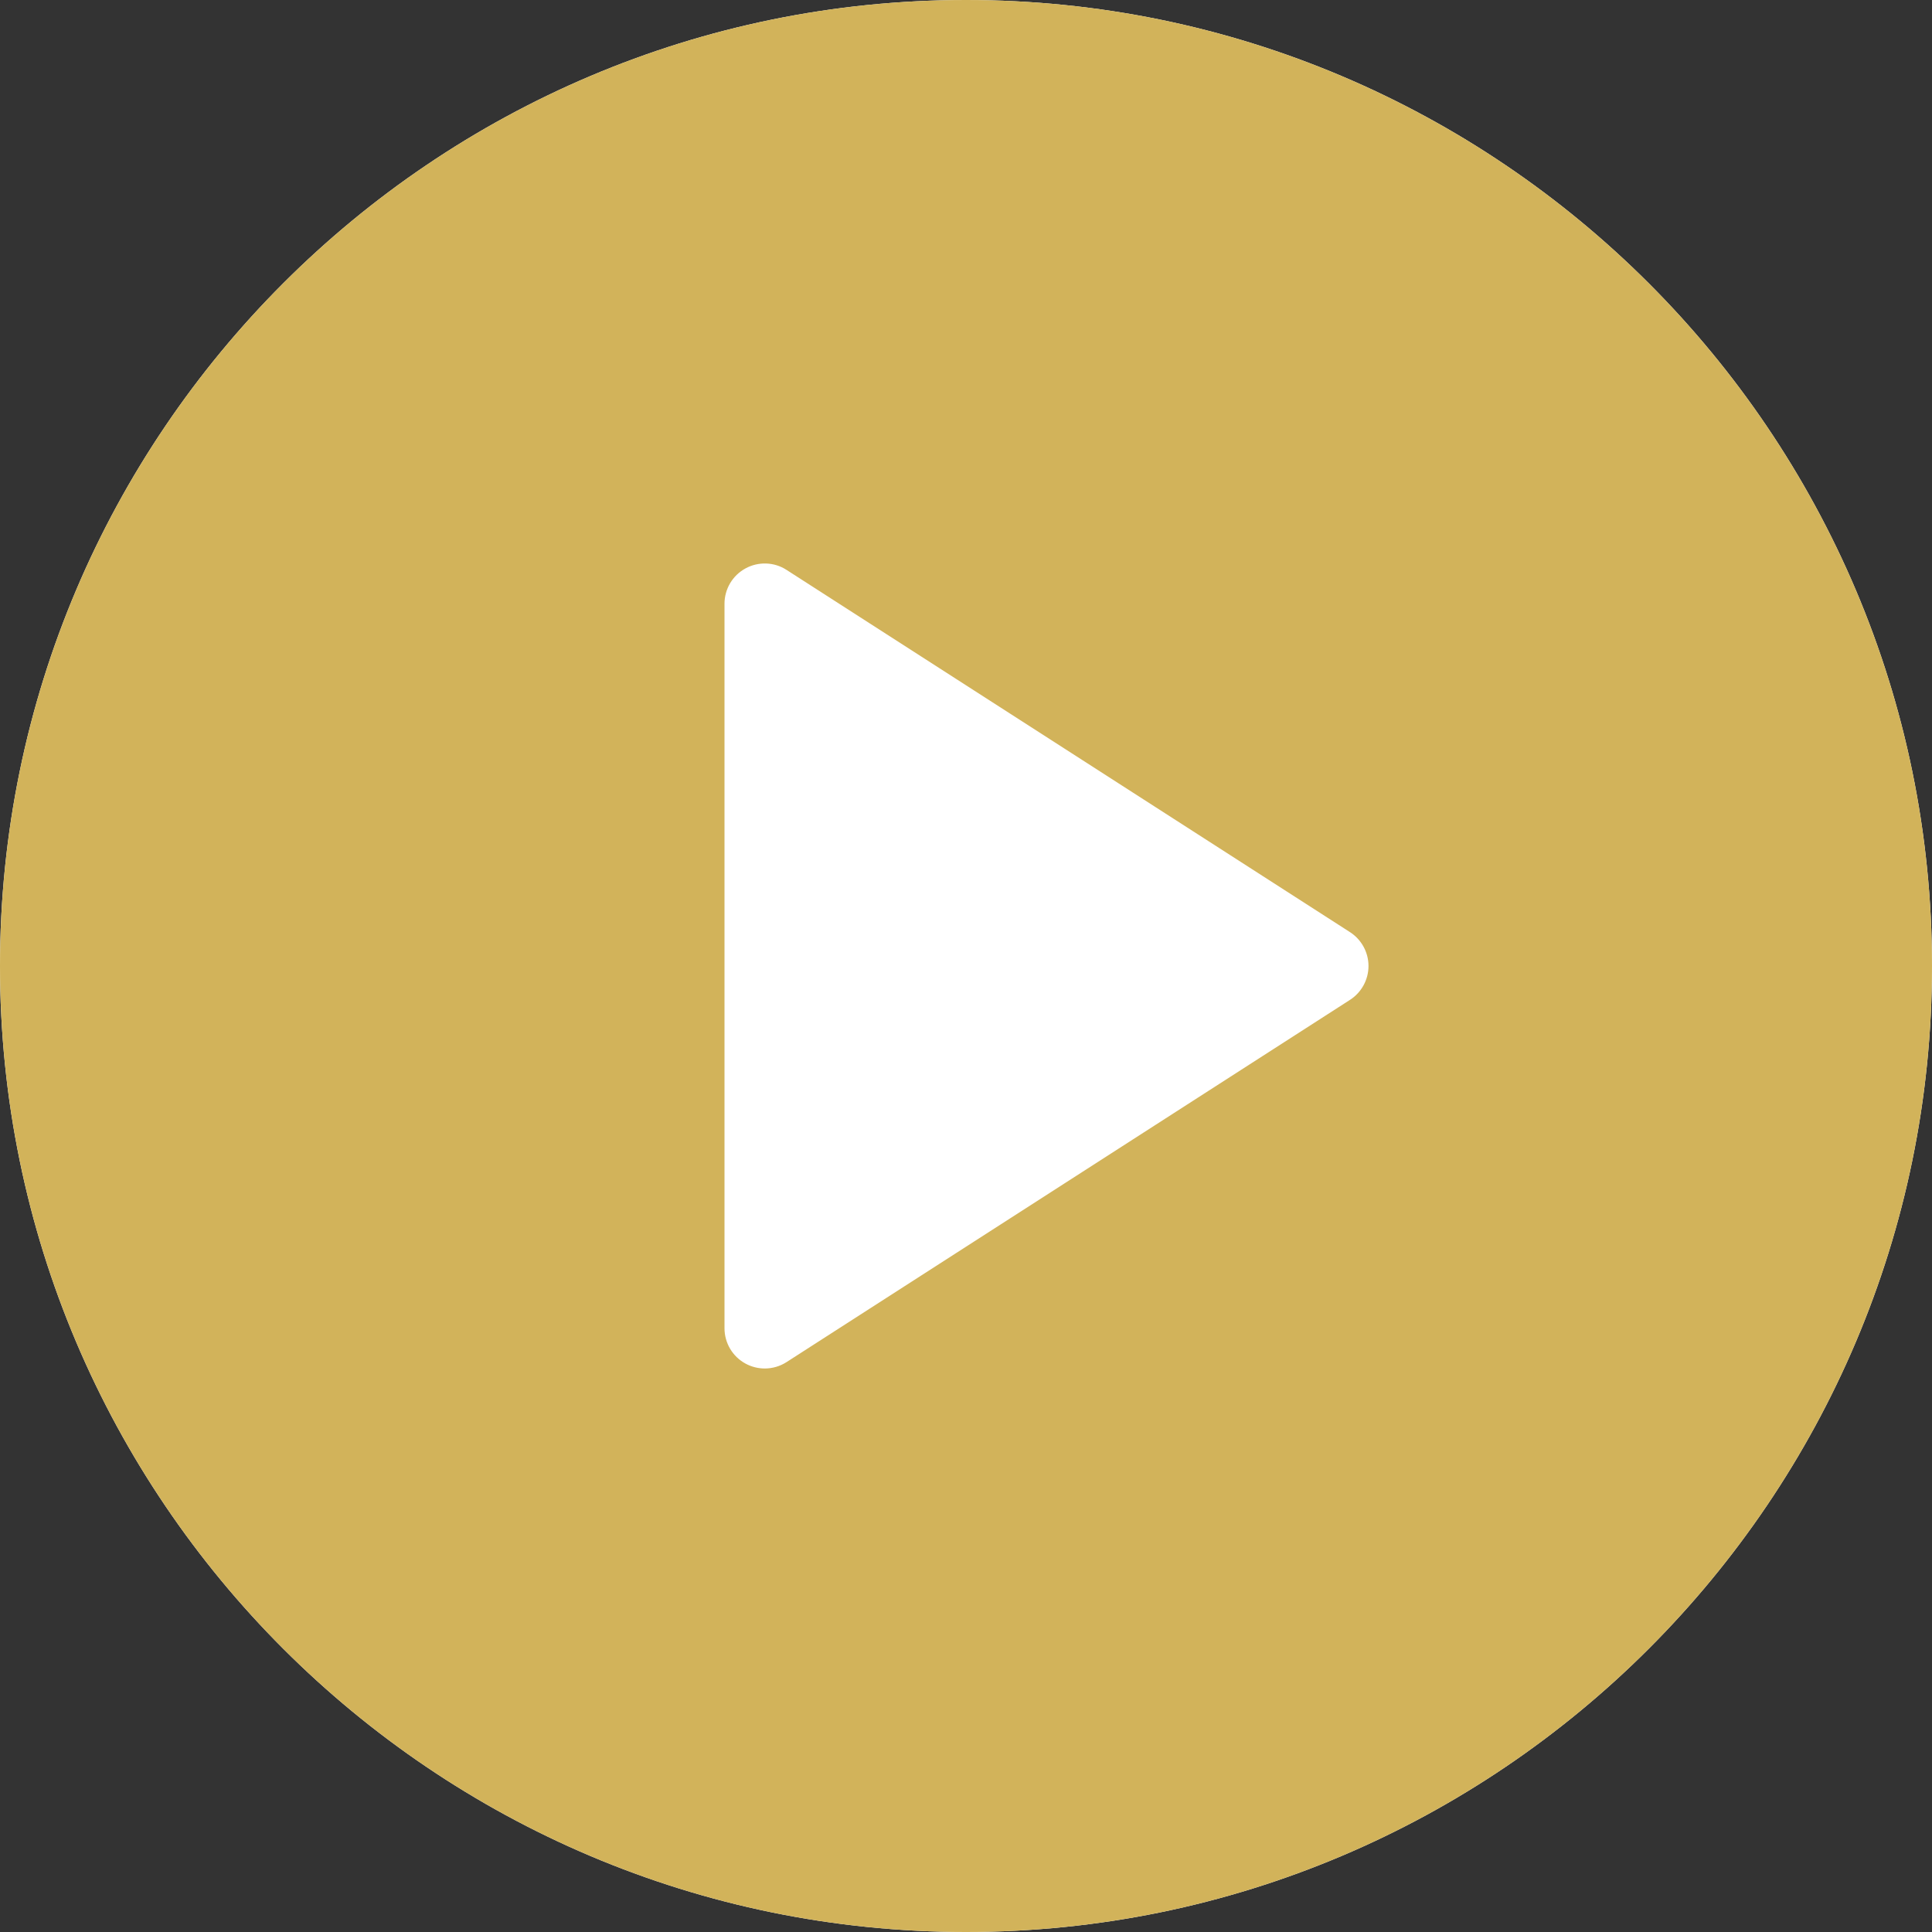
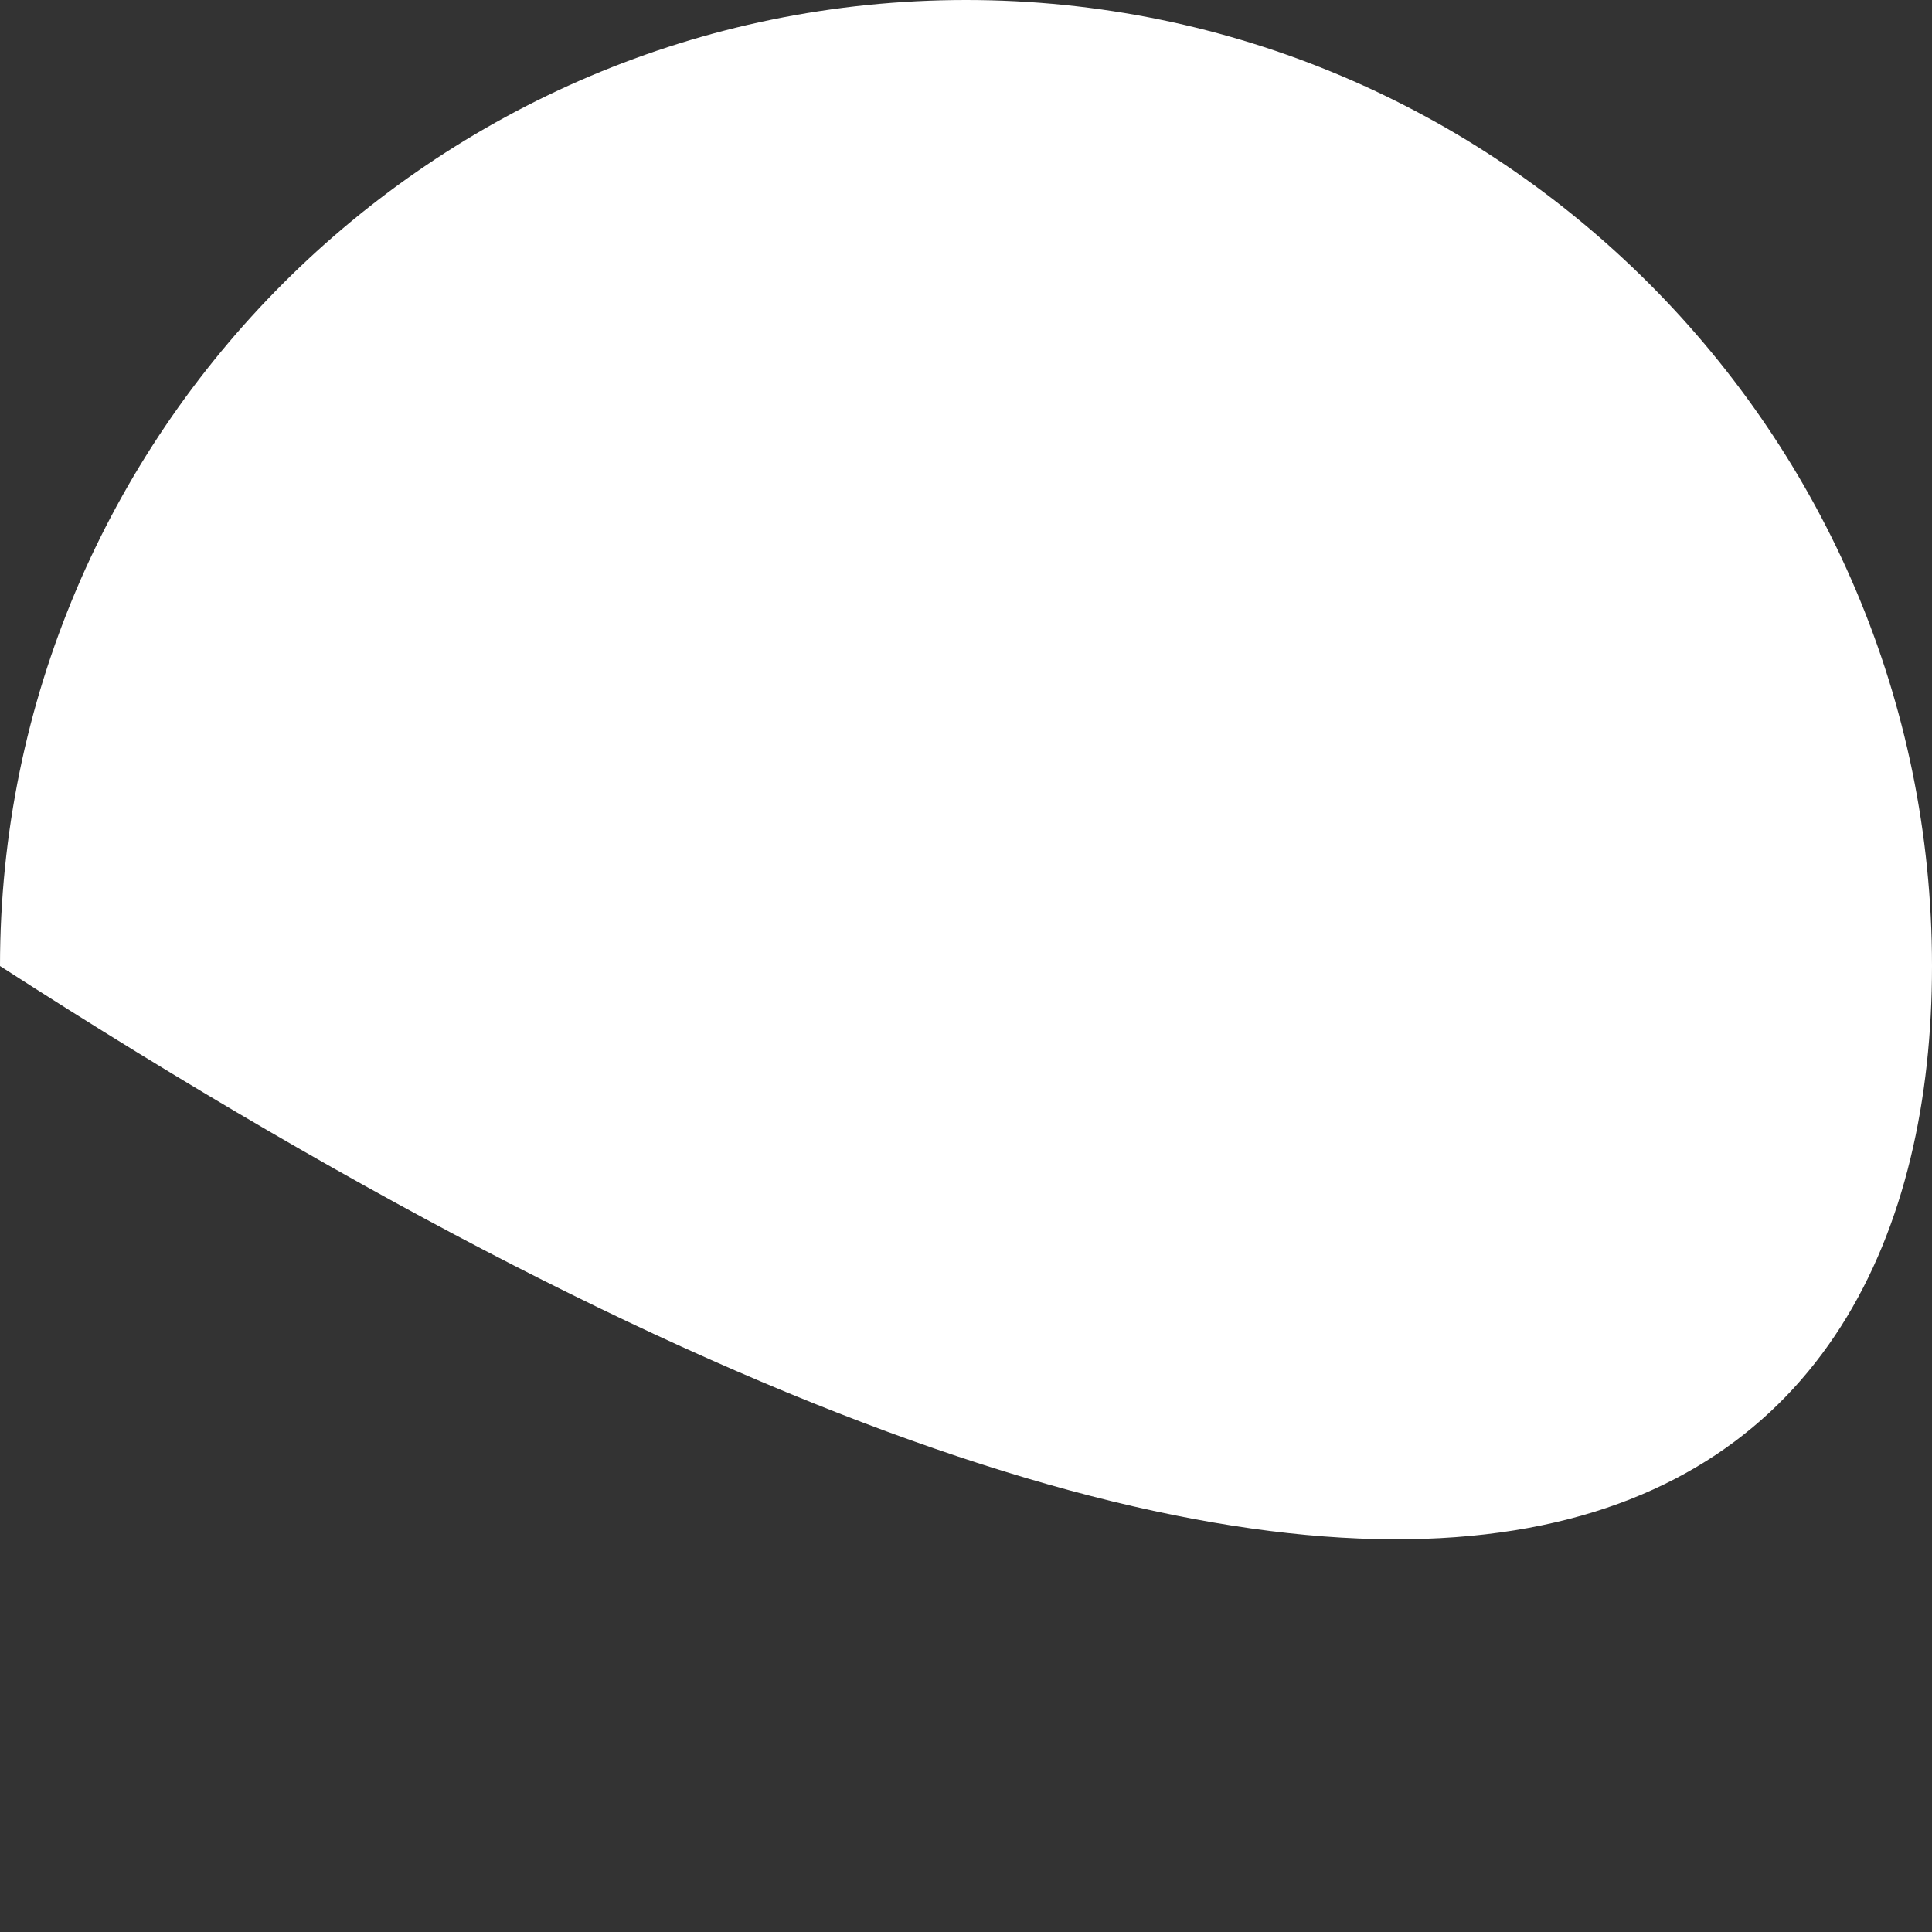
<svg xmlns="http://www.w3.org/2000/svg" width="100" height="100" viewBox="0 0 100 100" fill="none">
  <rect x="0" y="0" width="100" height="100" fill="#333333" stroke="none" />
  <g clip-path="url(#clip0_131_886)">
-     <path d="M50 0C22.428 0 0 22.43 0 50C0 77.57 22.428 100 50 100C77.572 100 100 77.57 100 50C100 22.43 77.572 0 50 0Z" fill="white" />
-     <path d="M50 0C22.428 0 0 22.43 0 50C0 77.57 22.428 100 50 100C77.572 100 100 77.57 100 50C100 22.43 77.572 0 50 0ZM69.877 51.752L40.711 70.502C40.369 70.723 39.974 70.833 39.583 70.833C39.242 70.833 38.896 70.748 38.587 70.579C37.915 70.213 37.5 69.513 37.5 68.75V31.25C37.5 30.487 37.915 29.787 38.587 29.421C39.246 29.059 40.072 29.081 40.711 29.498L69.877 48.248C70.471 48.631 70.833 49.292 70.833 50C70.833 50.708 70.471 51.369 69.877 51.752Z" fill="#D2B35A" />
+     <path d="M50 0C22.428 0 0 22.43 0 50C77.572 100 100 77.57 100 50C100 22.43 77.572 0 50 0Z" fill="white" />
  </g>
  <defs>
    <clipPath id="clip0_131_886">
      <rect width="100" height="100" fill="white" />
    </clipPath>
  </defs>
</svg>